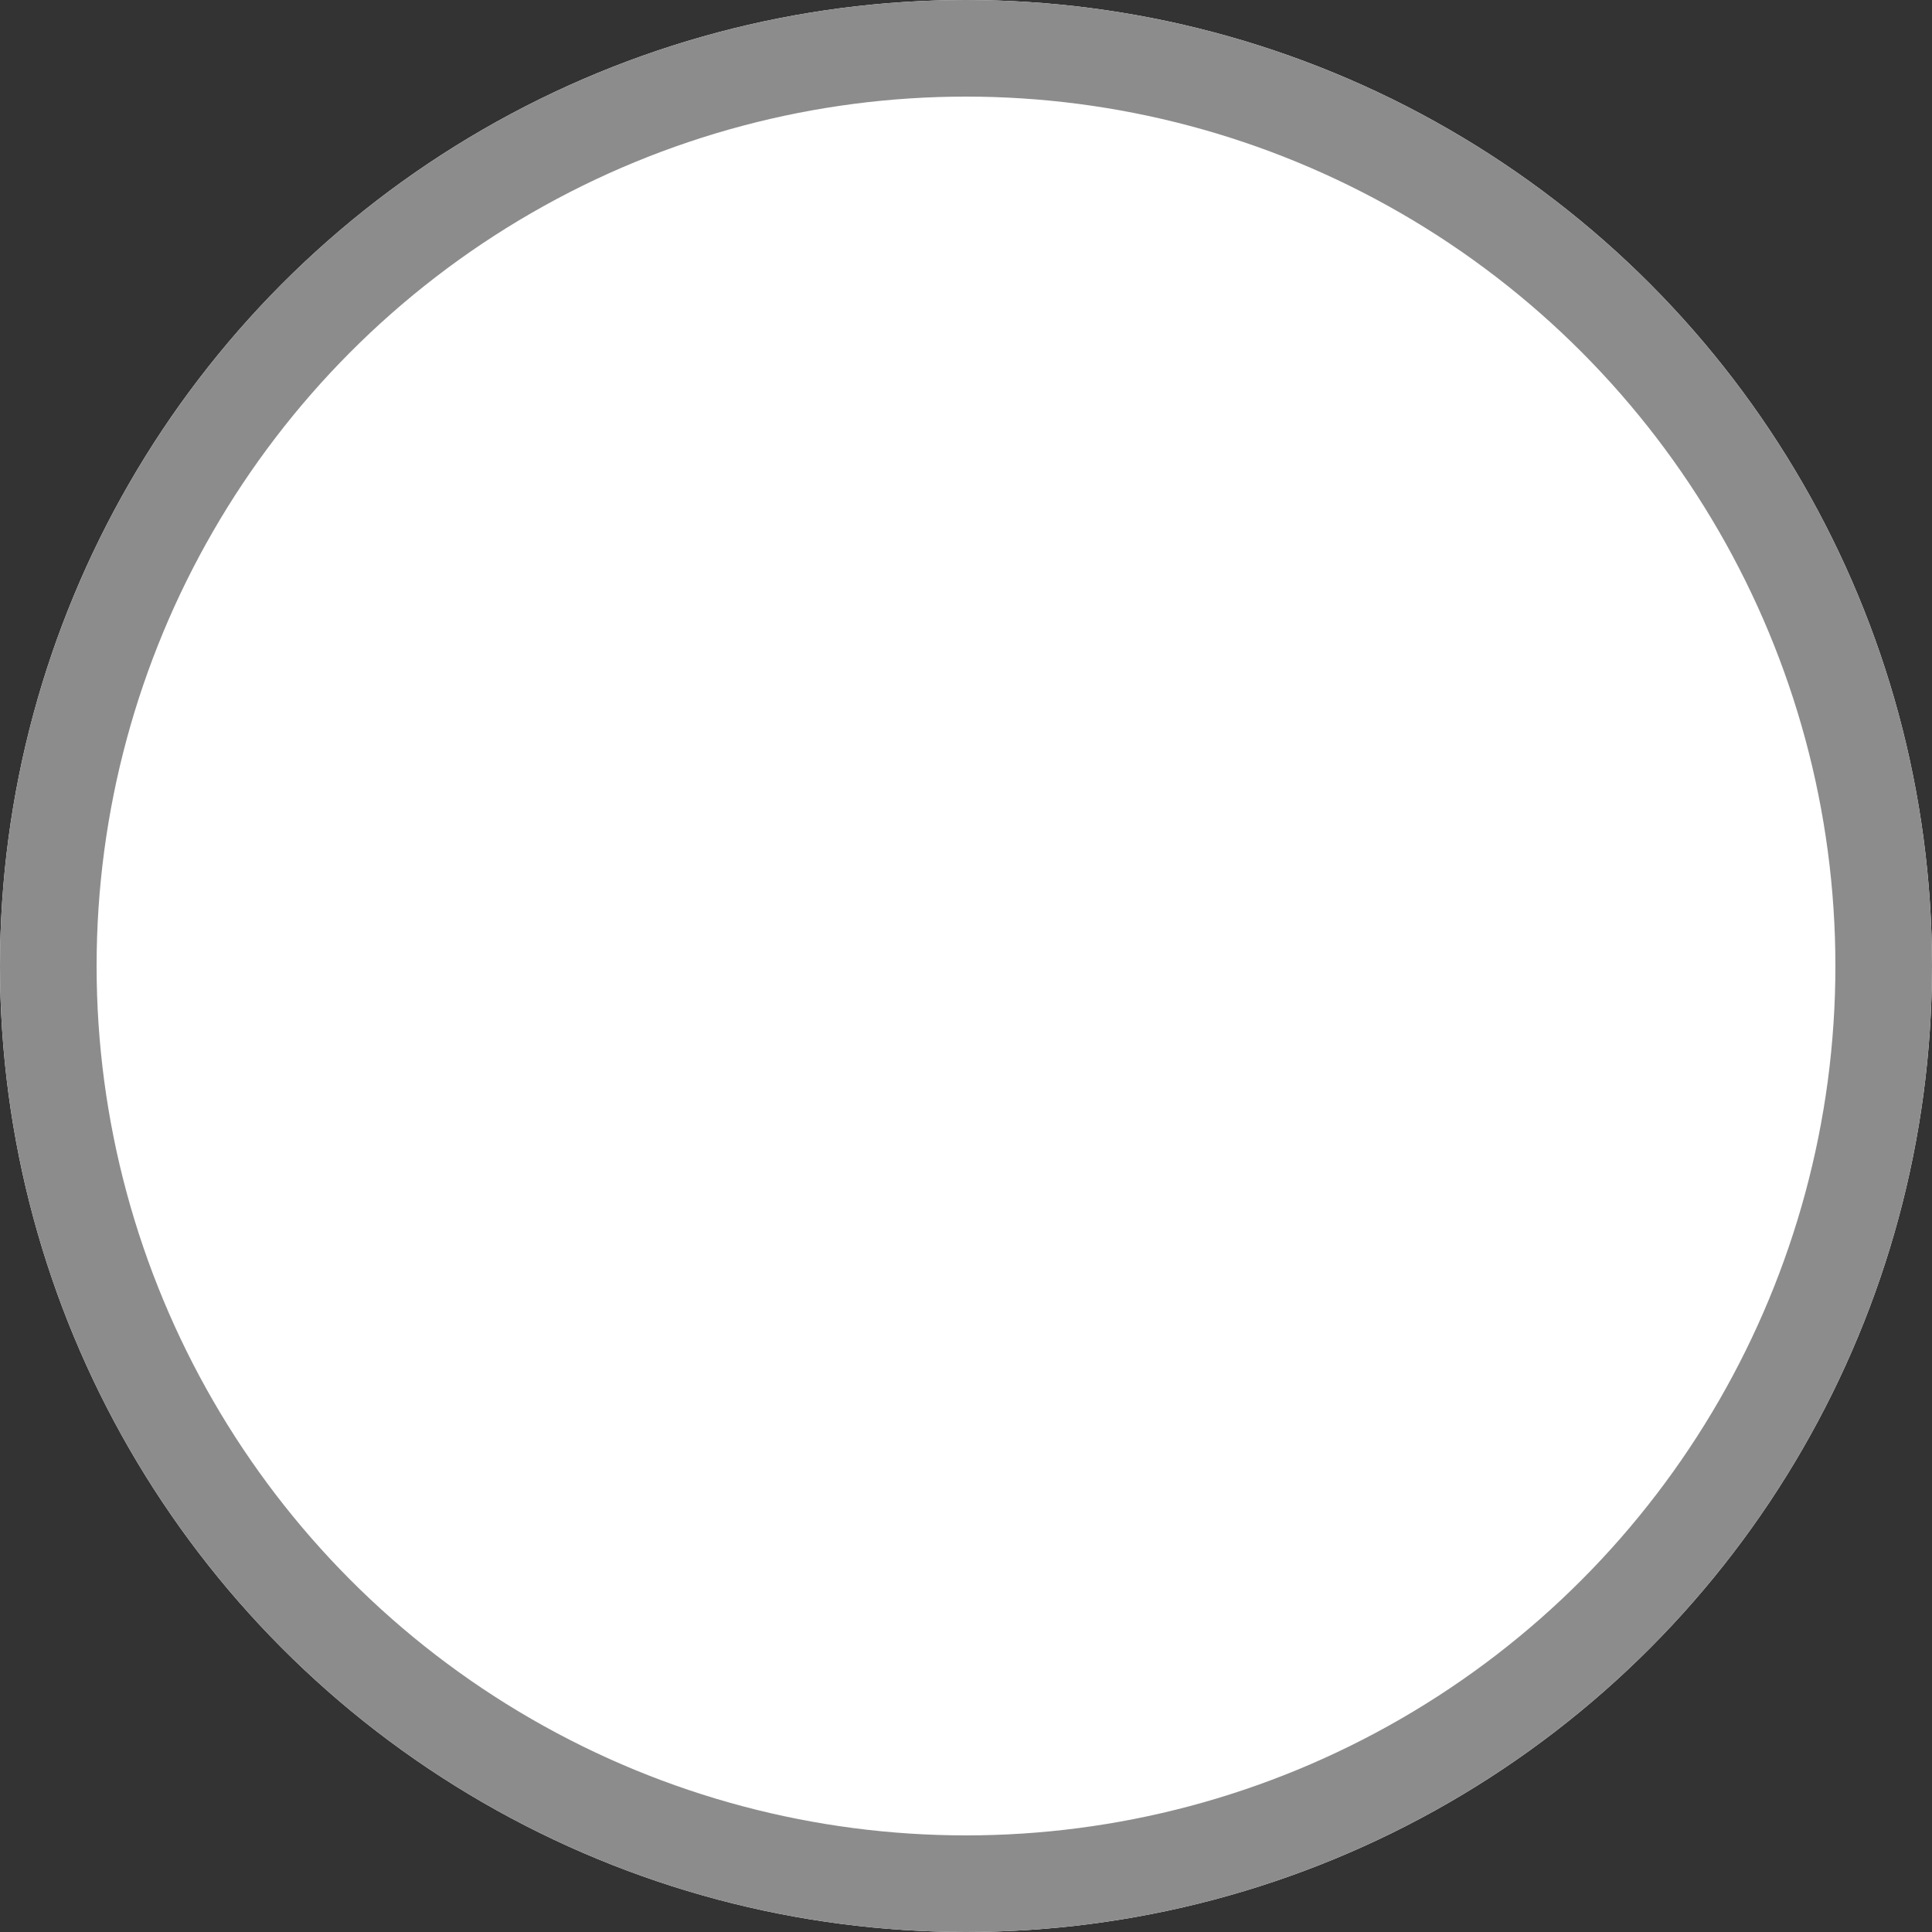
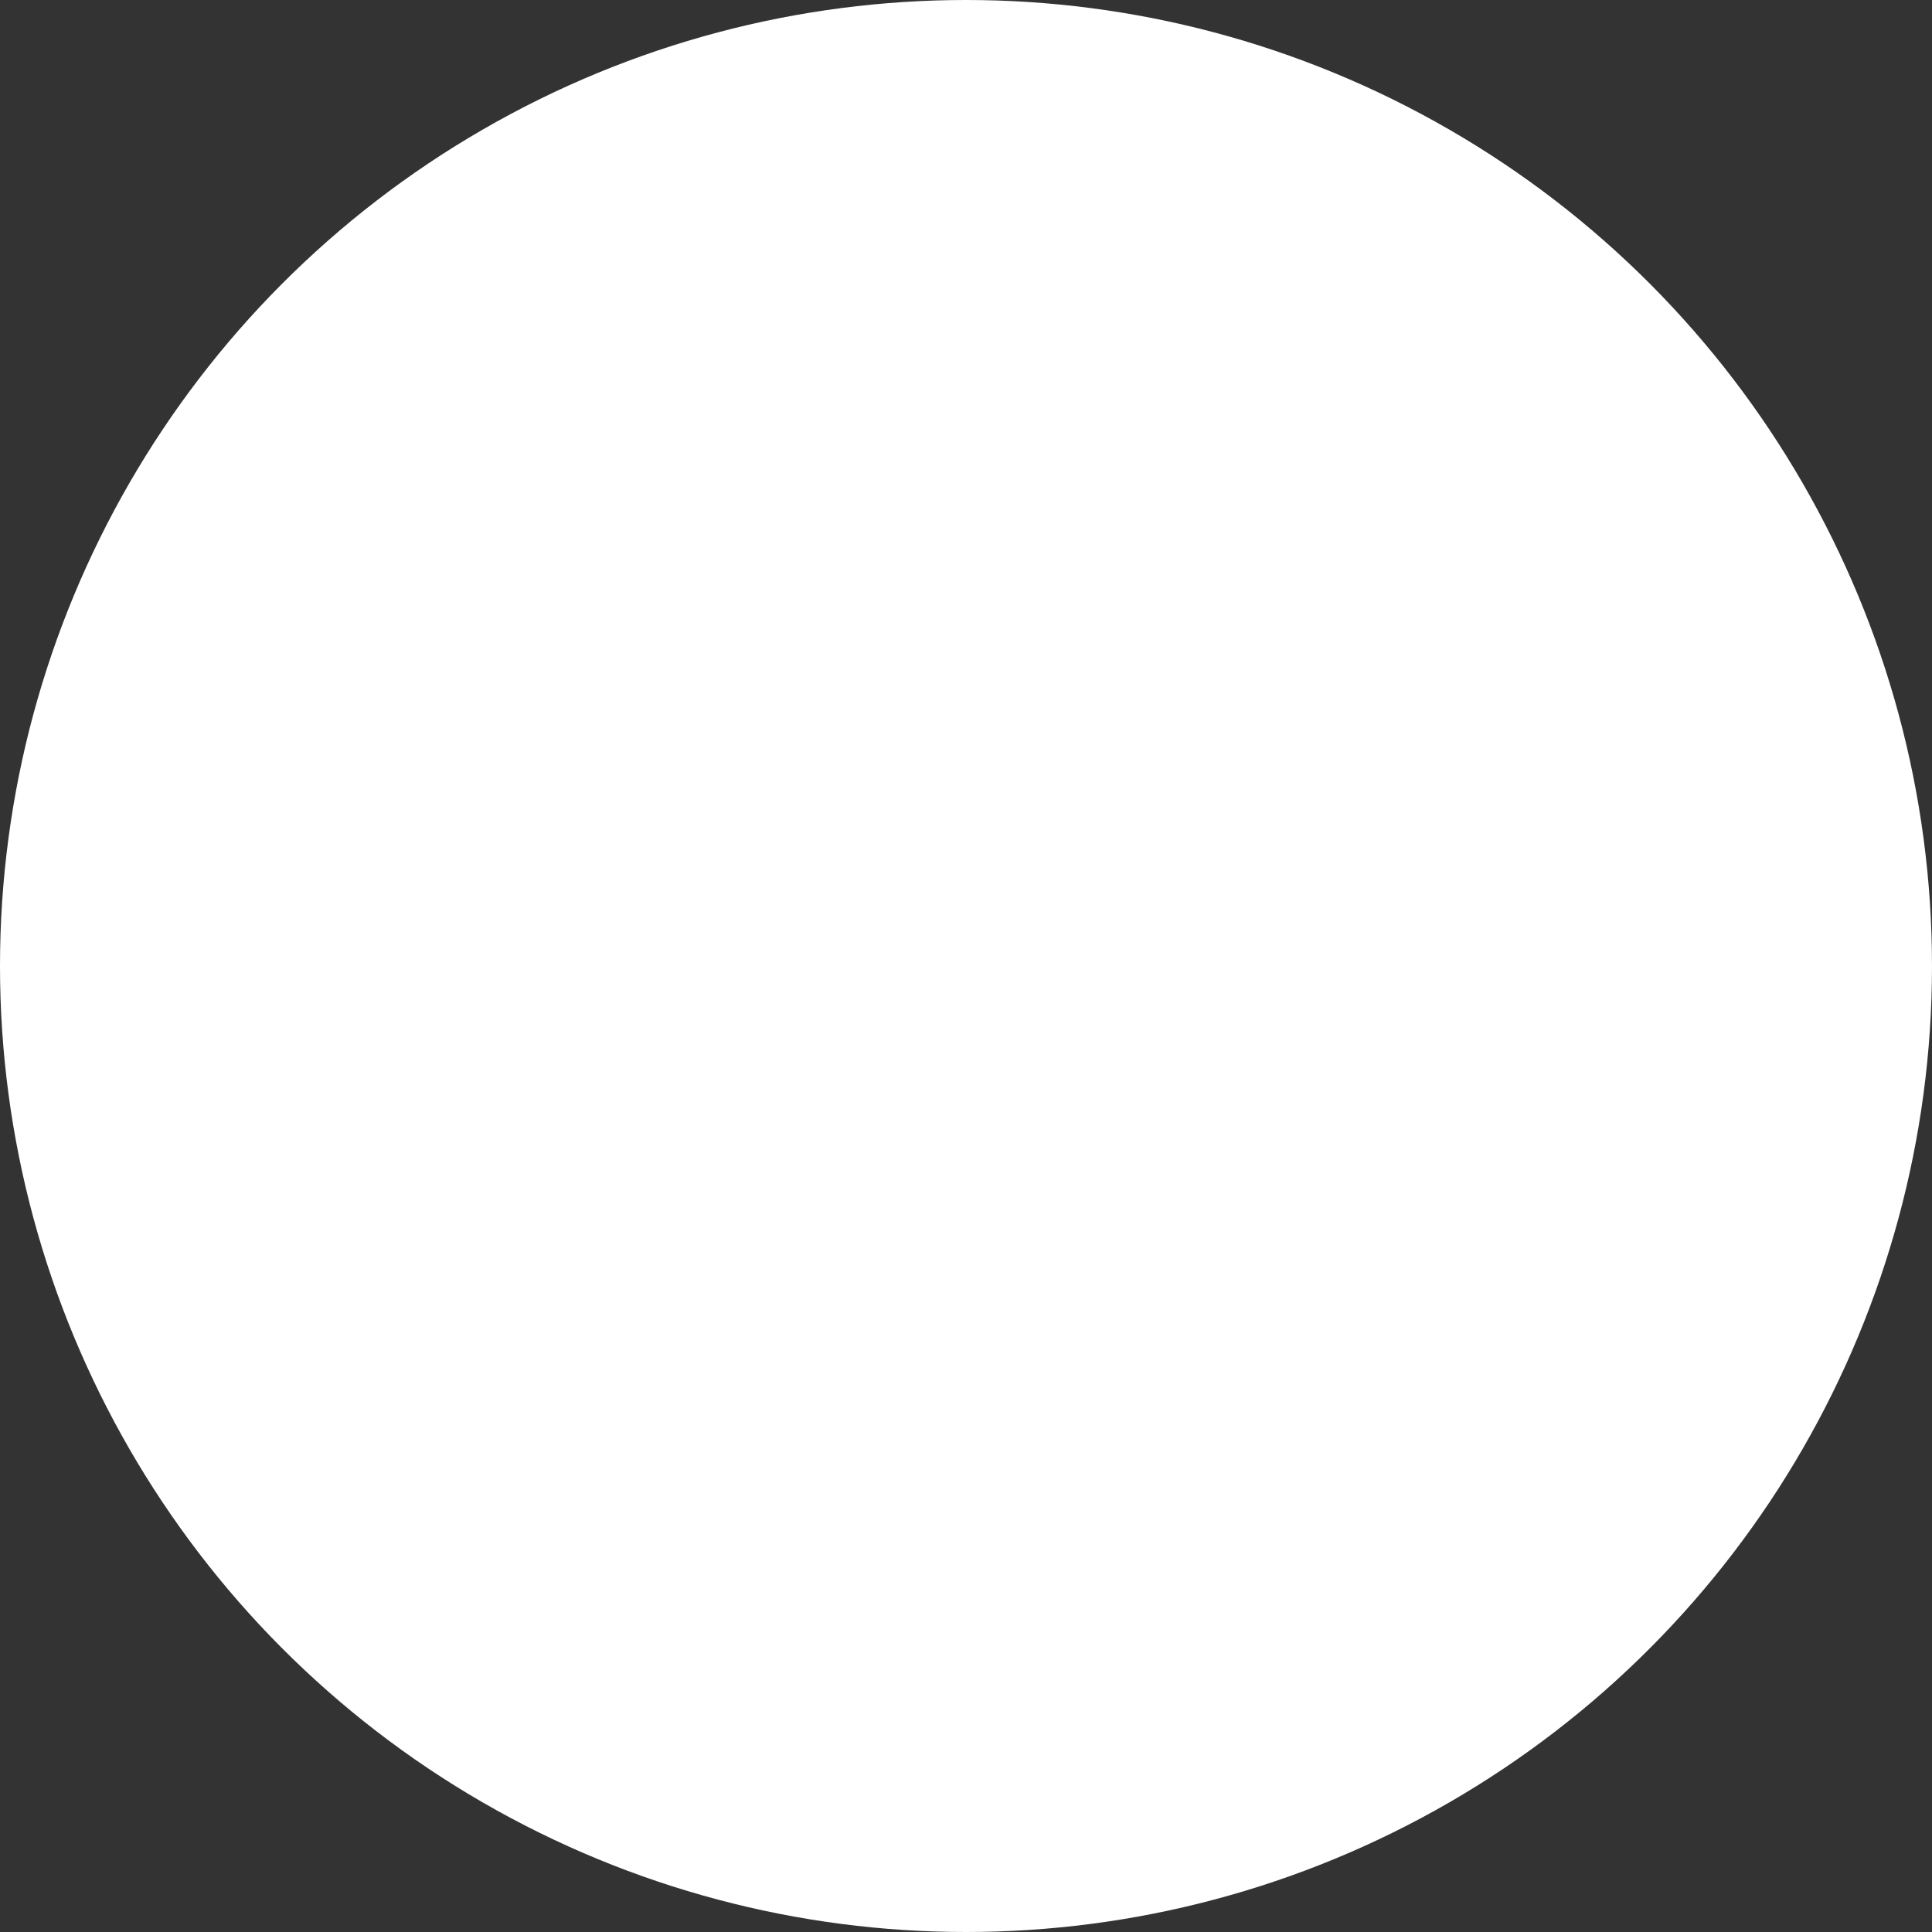
<svg xmlns="http://www.w3.org/2000/svg" width="20" height="20" viewBox="0 0 20 20">
  <rect x="0" y="0" width="20" height="20" fill="#333333" stroke="none" />
  <g id="Group_610" data-name="Group 610" transform="translate(-270 -1412)">
    <g id="Ellipse_152" data-name="Ellipse 152" transform="translate(270 1412)" fill="#fff" stroke="#8c8c8c" stroke-width="1">
      <circle cx="10" cy="10" r="10" stroke="none" />
-       <circle cx="10" cy="10" r="9.5" fill="none" />
    </g>
  </g>
</svg>